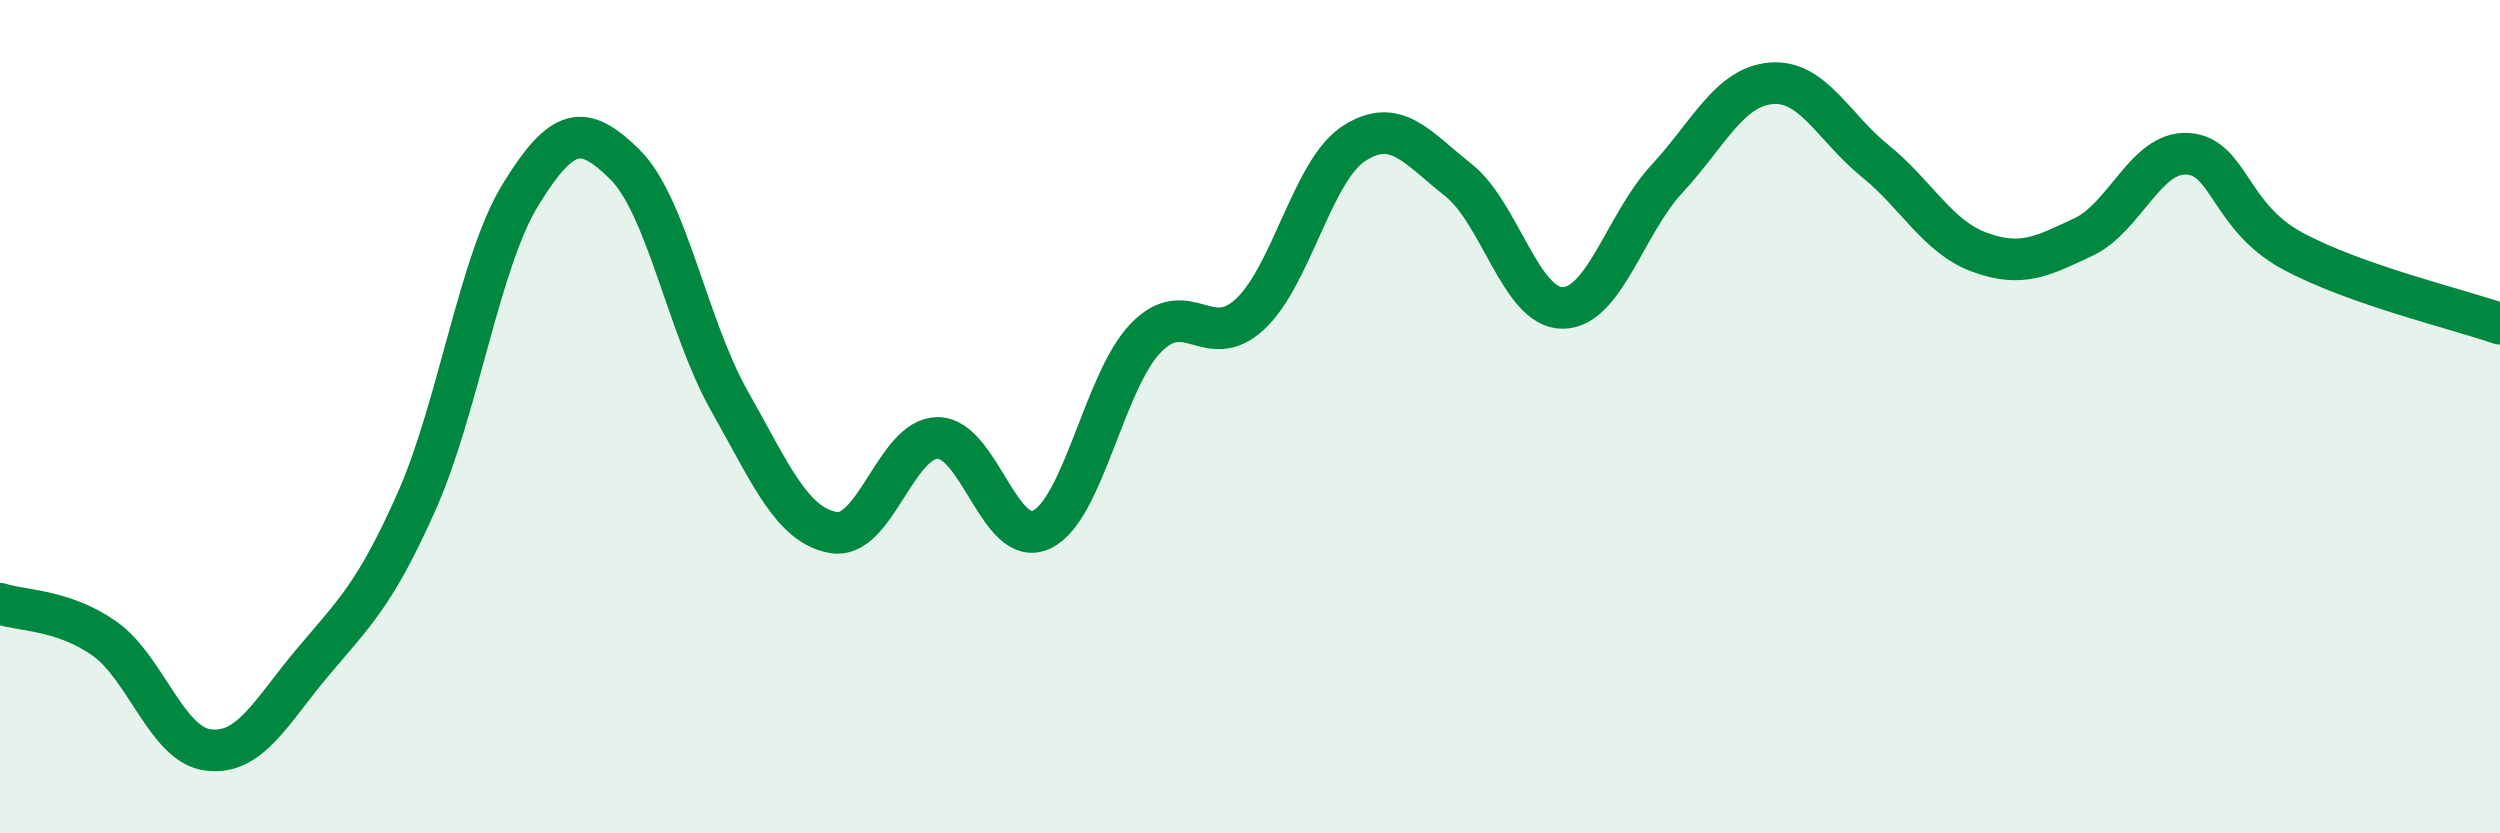
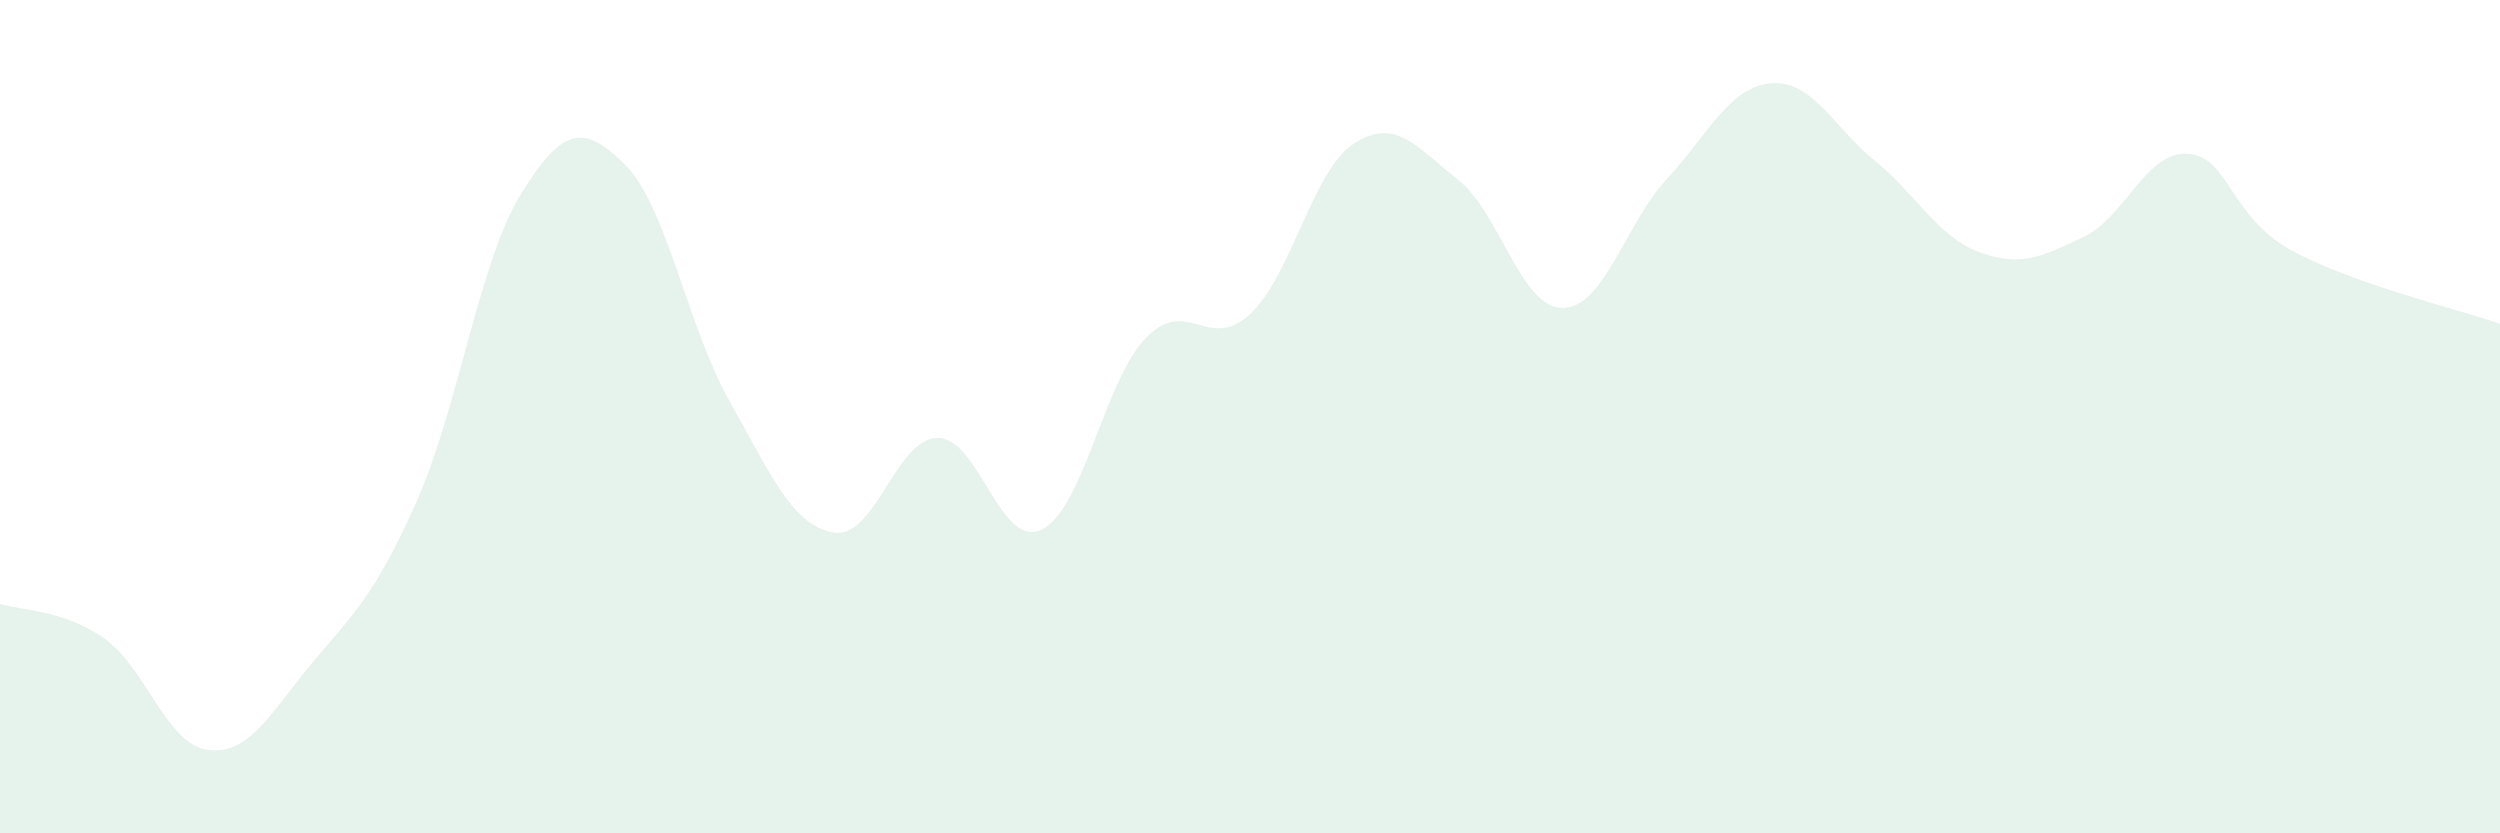
<svg xmlns="http://www.w3.org/2000/svg" width="60" height="20" viewBox="0 0 60 20">
  <path d="M 0,14.49 C 0.5,14.66 1.5,14.62 2.5,15.32 C 3.5,16.02 4,17.88 5,18 C 6,18.12 6.5,17.09 7.5,15.9 C 8.5,14.71 9,14.28 10,12.03 C 11,9.78 11.5,6.28 12.5,4.66 C 13.5,3.04 14,2.96 15,3.95 C 16,4.94 16.5,7.84 17.5,9.61 C 18.5,11.38 19,12.6 20,12.78 C 21,12.96 21.5,10.52 22.5,10.51 C 23.5,10.5 24,13.19 25,12.71 C 26,12.23 26.5,9.14 27.5,8.11 C 28.5,7.08 29,8.47 30,7.54 C 31,6.61 31.5,4.08 32.5,3.44 C 33.5,2.8 34,3.53 35,4.32 C 36,5.11 36.5,7.39 37.5,7.39 C 38.5,7.39 39,5.38 40,4.3 C 41,3.22 41.5,2.09 42.5,2 C 43.5,1.91 44,3.05 45,3.86 C 46,4.67 46.5,5.68 47.5,6.05 C 48.5,6.42 49,6.16 50,5.69 C 51,5.22 51.5,3.63 52.5,3.69 C 53.5,3.75 53.5,5.19 55,6.01 C 56.5,6.83 59,7.42 60,7.77L60 20L0 20Z" fill="#008740" opacity="0.1" stroke-linecap="round" stroke-linejoin="round" />
-   <path d="M 0,14.49 C 0.5,14.66 1.5,14.62 2.5,15.32 C 3.5,16.02 4,17.88 5,18 C 6,18.12 6.5,17.09 7.5,15.9 C 8.5,14.71 9,14.28 10,12.03 C 11,9.78 11.5,6.28 12.5,4.66 C 13.5,3.04 14,2.96 15,3.95 C 16,4.94 16.5,7.84 17.5,9.61 C 18.5,11.38 19,12.6 20,12.78 C 21,12.96 21.5,10.52 22.5,10.51 C 23.5,10.5 24,13.19 25,12.71 C 26,12.23 26.5,9.14 27.5,8.11 C 28.5,7.08 29,8.47 30,7.54 C 31,6.61 31.5,4.08 32.5,3.44 C 33.5,2.8 34,3.53 35,4.32 C 36,5.11 36.5,7.39 37.5,7.39 C 38.5,7.39 39,5.38 40,4.3 C 41,3.22 41.5,2.09 42.5,2 C 43.5,1.91 44,3.05 45,3.86 C 46,4.67 46.5,5.68 47.5,6.05 C 48.5,6.42 49,6.16 50,5.69 C 51,5.22 51.5,3.63 52.5,3.69 C 53.5,3.75 53.5,5.19 55,6.01 C 56.5,6.83 59,7.42 60,7.77" stroke="#008740" stroke-width="1" fill="none" stroke-linecap="round" stroke-linejoin="round" />
</svg>